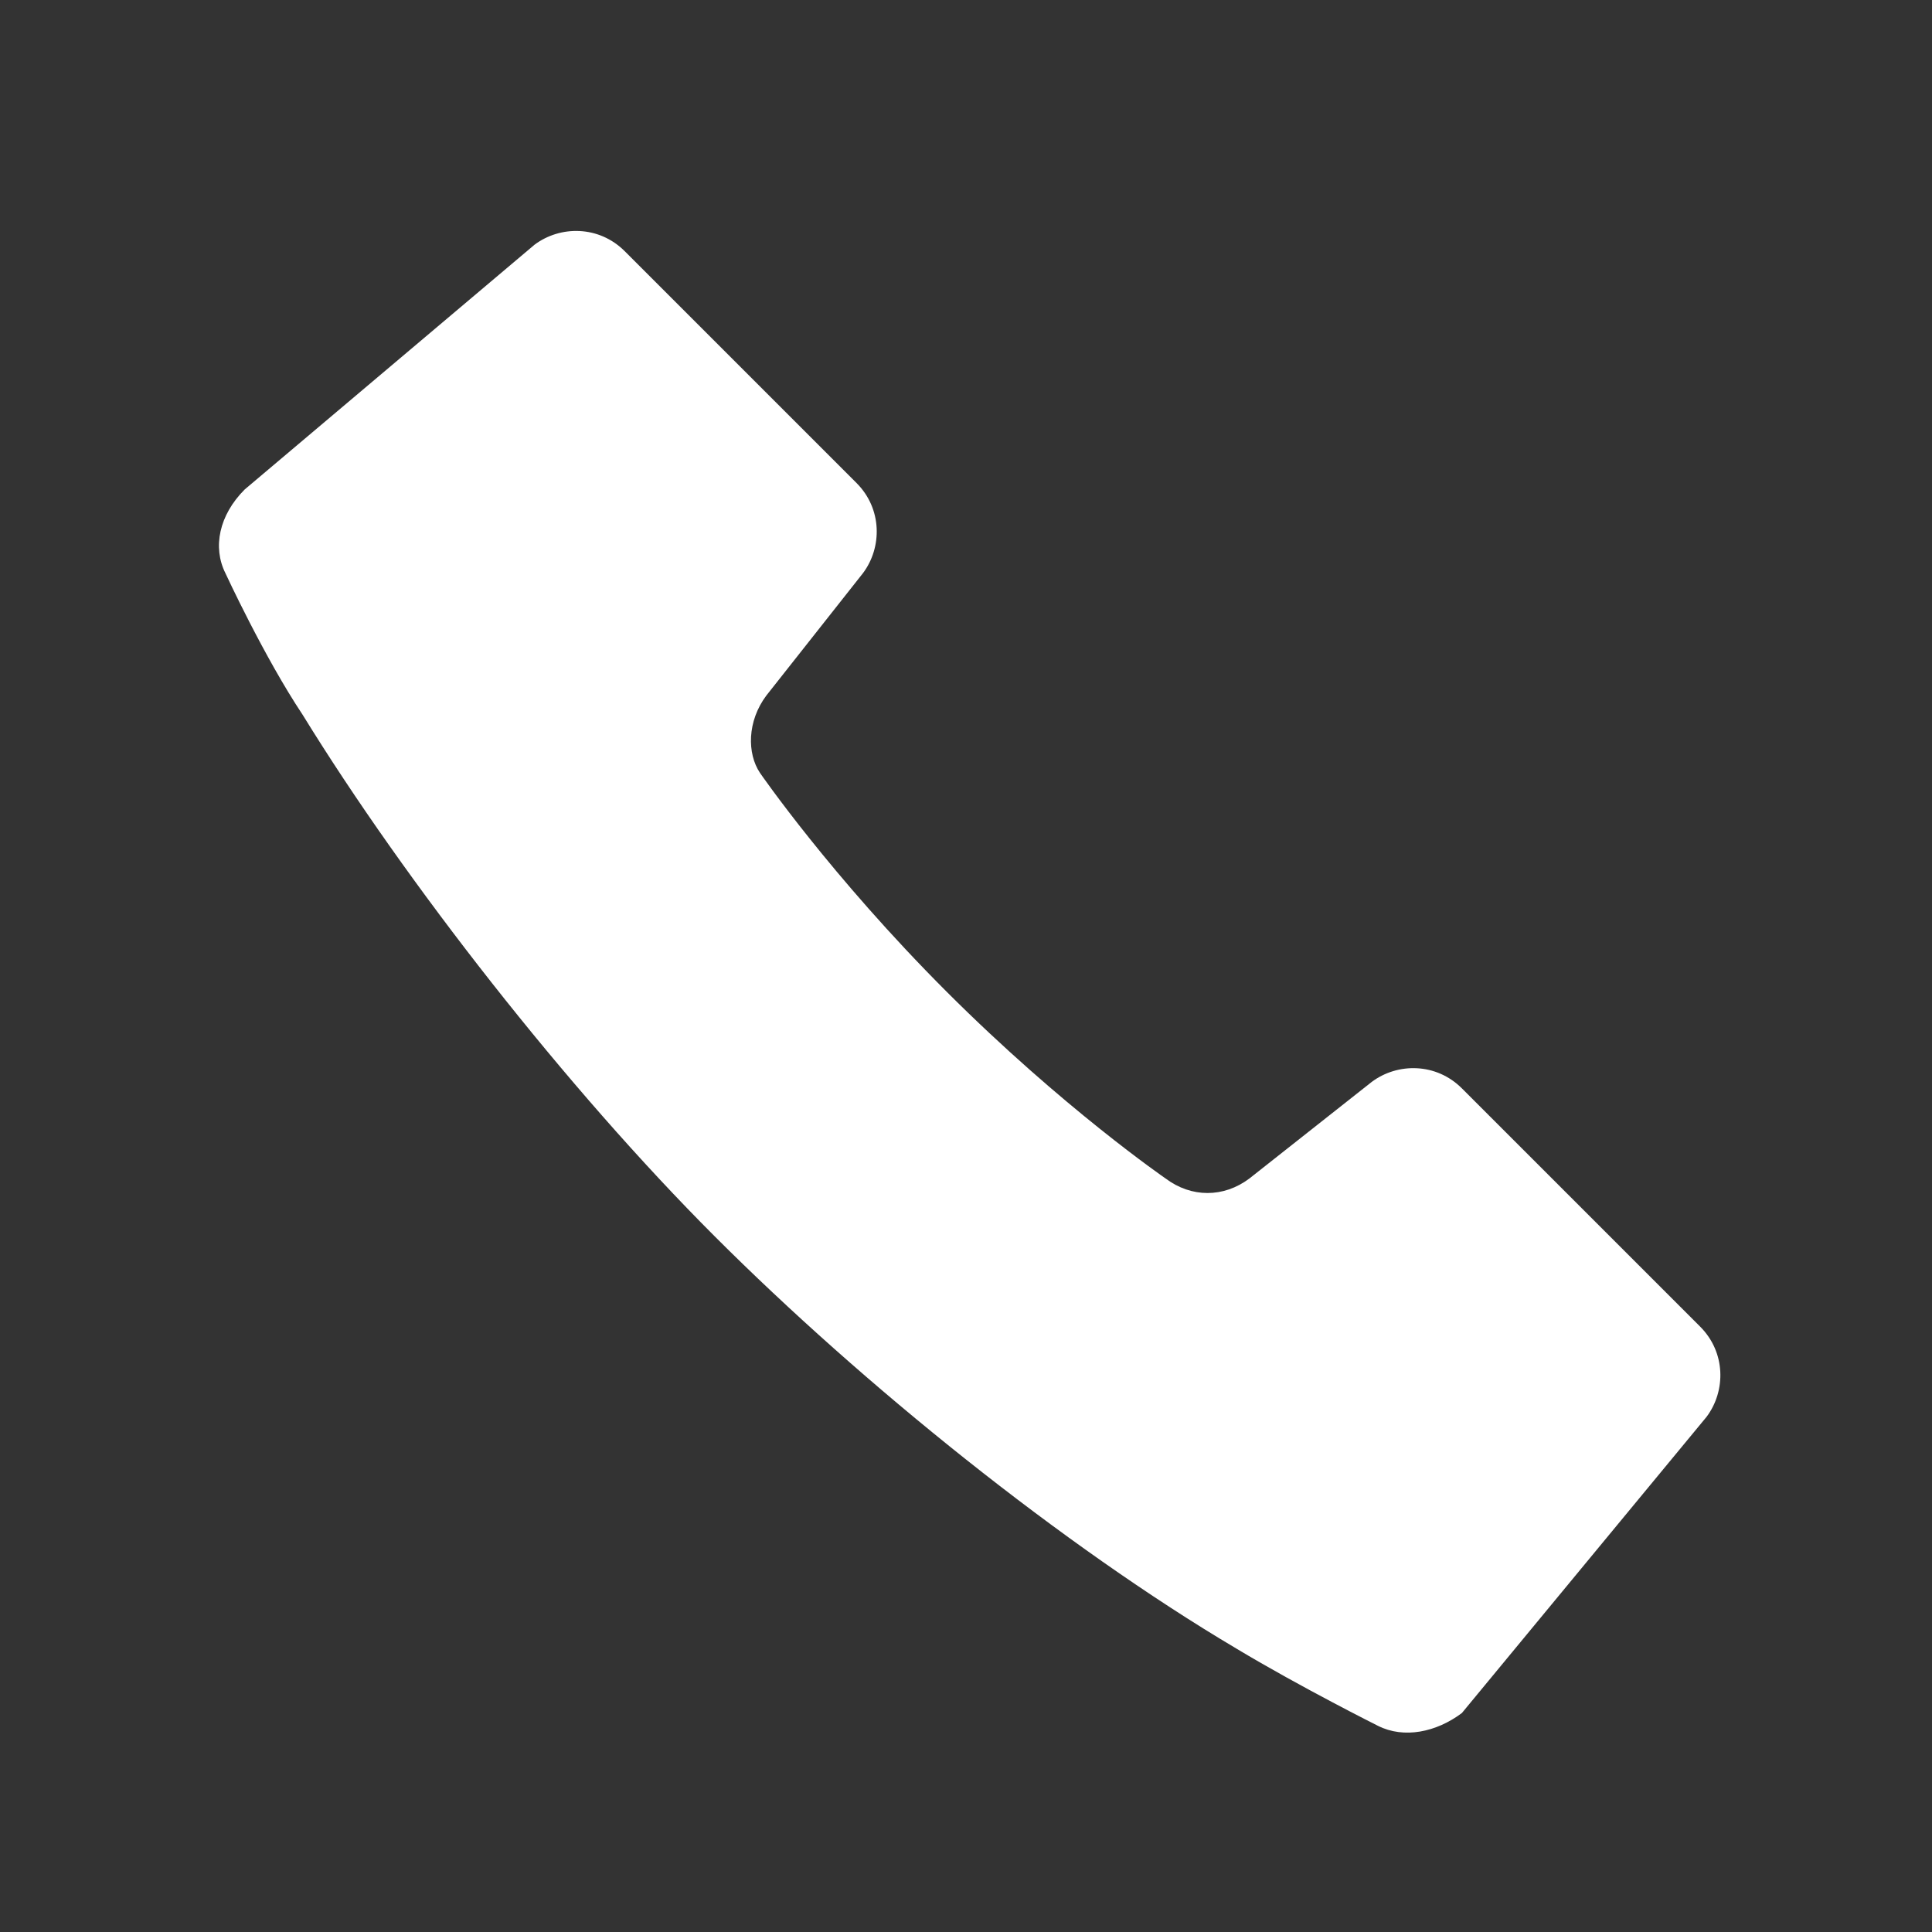
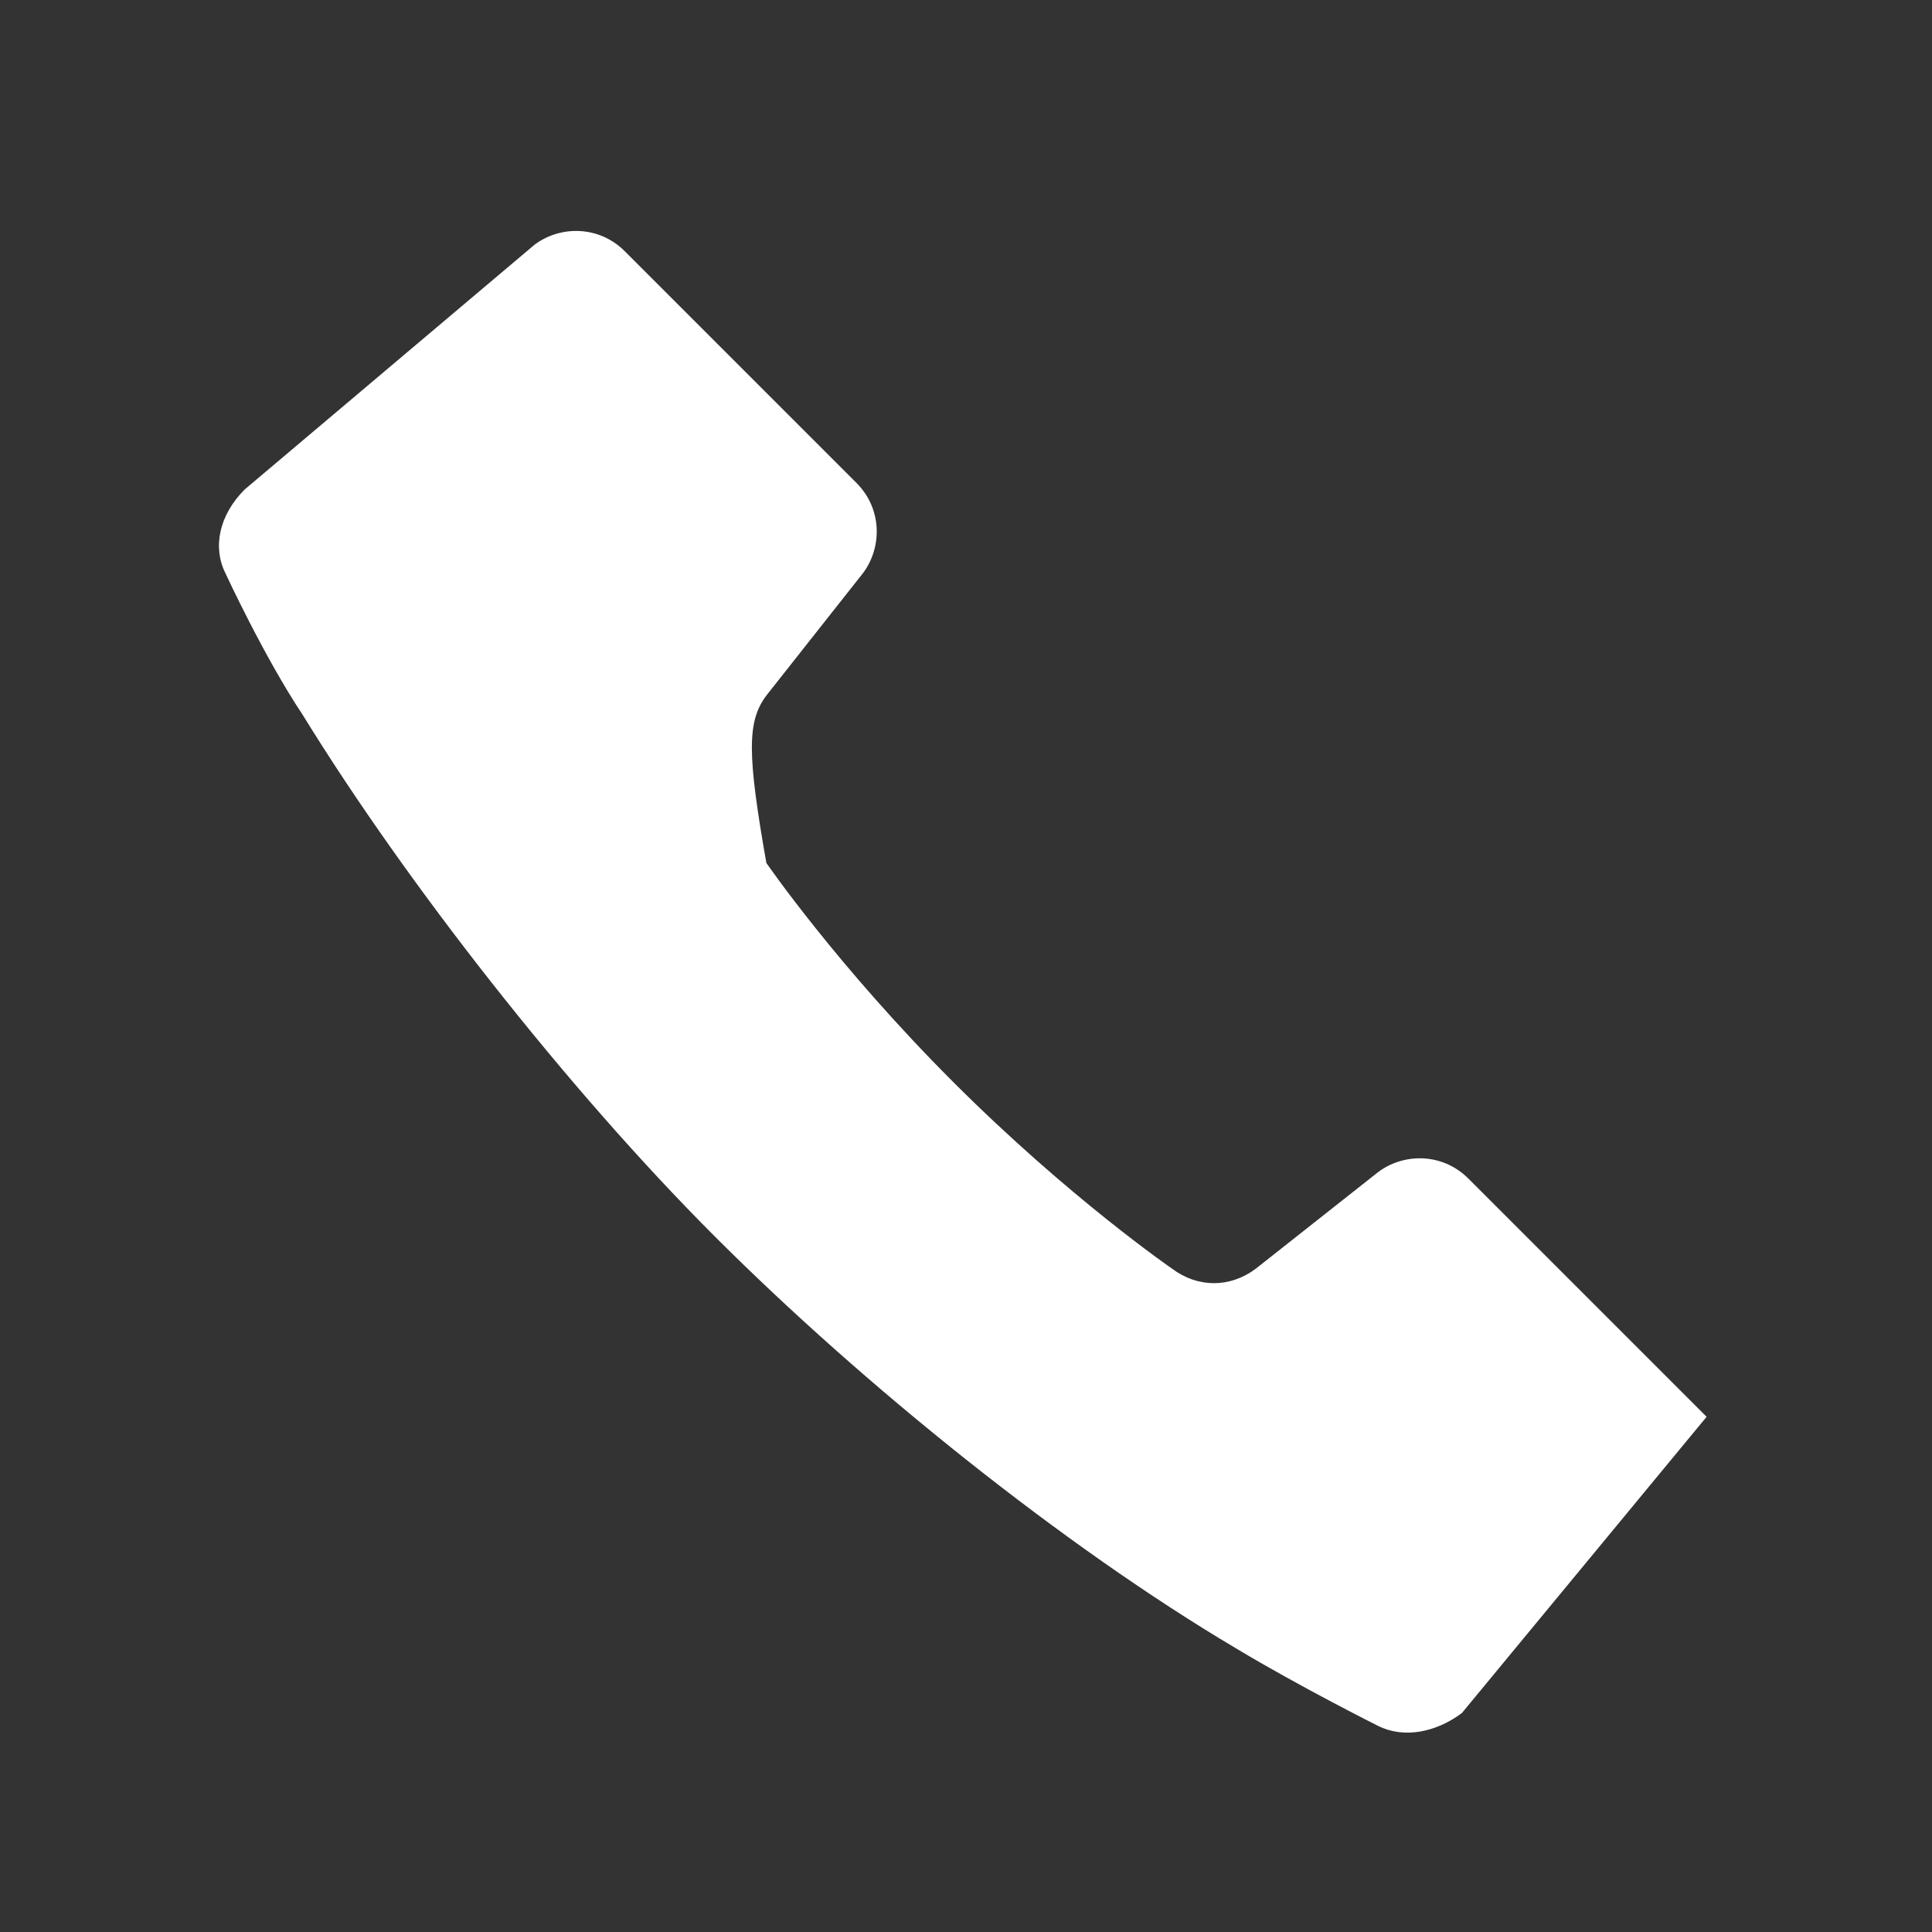
<svg xmlns="http://www.w3.org/2000/svg" version="1.1" id="レイヤー_1" x="0px" y="0px" width="30px" height="30px" viewBox="0 0 30 30" style="enable-background:new 0 0 30 30;" xml:space="preserve">
  <rect x="0" y="0" width="30" height="30" fill="#333333" stroke="none" />
  <style type="text/css">
	.st0{fill:#FFFFFF;}
</style>
  <g>
-     <path class="st0" d="M11.9,10.8l1.5-1.9c0.3-0.4,0.3-1-0.1-1.4L9.7,3.9c-0.4-0.4-1-0.4-1.4-0.1L3.8,7.6C3.4,8,3.3,8.5,3.5,8.9   c0,0,0.6,1.3,1.2,2.2c1.6,2.6,4.1,5.8,6.4,8.1c2.3,2.3,5.4,4.8,8.1,6.4c1,0.6,2.2,1.2,2.2,1.2c0.4,0.2,0.9,0.1,1.3-0.2l3.8-4.6   c0.3-0.4,0.3-1-0.1-1.4l-3.7-3.7c-0.4-0.4-1-0.4-1.4-0.1l-1.9,1.5c-0.4,0.3-0.9,0.3-1.3,0c0,0-1.6-1.1-3.4-2.9   c-1.8-1.8-2.9-3.4-2.9-3.4C11.6,11.7,11.6,11.2,11.9,10.8z" />
+     <path class="st0" d="M11.9,10.8l1.5-1.9c0.3-0.4,0.3-1-0.1-1.4L9.7,3.9c-0.4-0.4-1-0.4-1.4-0.1L3.8,7.6C3.4,8,3.3,8.5,3.5,8.9   c0,0,0.6,1.3,1.2,2.2c1.6,2.6,4.1,5.8,6.4,8.1c2.3,2.3,5.4,4.8,8.1,6.4c1,0.6,2.2,1.2,2.2,1.2c0.4,0.2,0.9,0.1,1.3-0.2l3.8-4.6   l-3.7-3.7c-0.4-0.4-1-0.4-1.4-0.1l-1.9,1.5c-0.4,0.3-0.9,0.3-1.3,0c0,0-1.6-1.1-3.4-2.9   c-1.8-1.8-2.9-3.4-2.9-3.4C11.6,11.7,11.6,11.2,11.9,10.8z" />
  </g>
</svg>